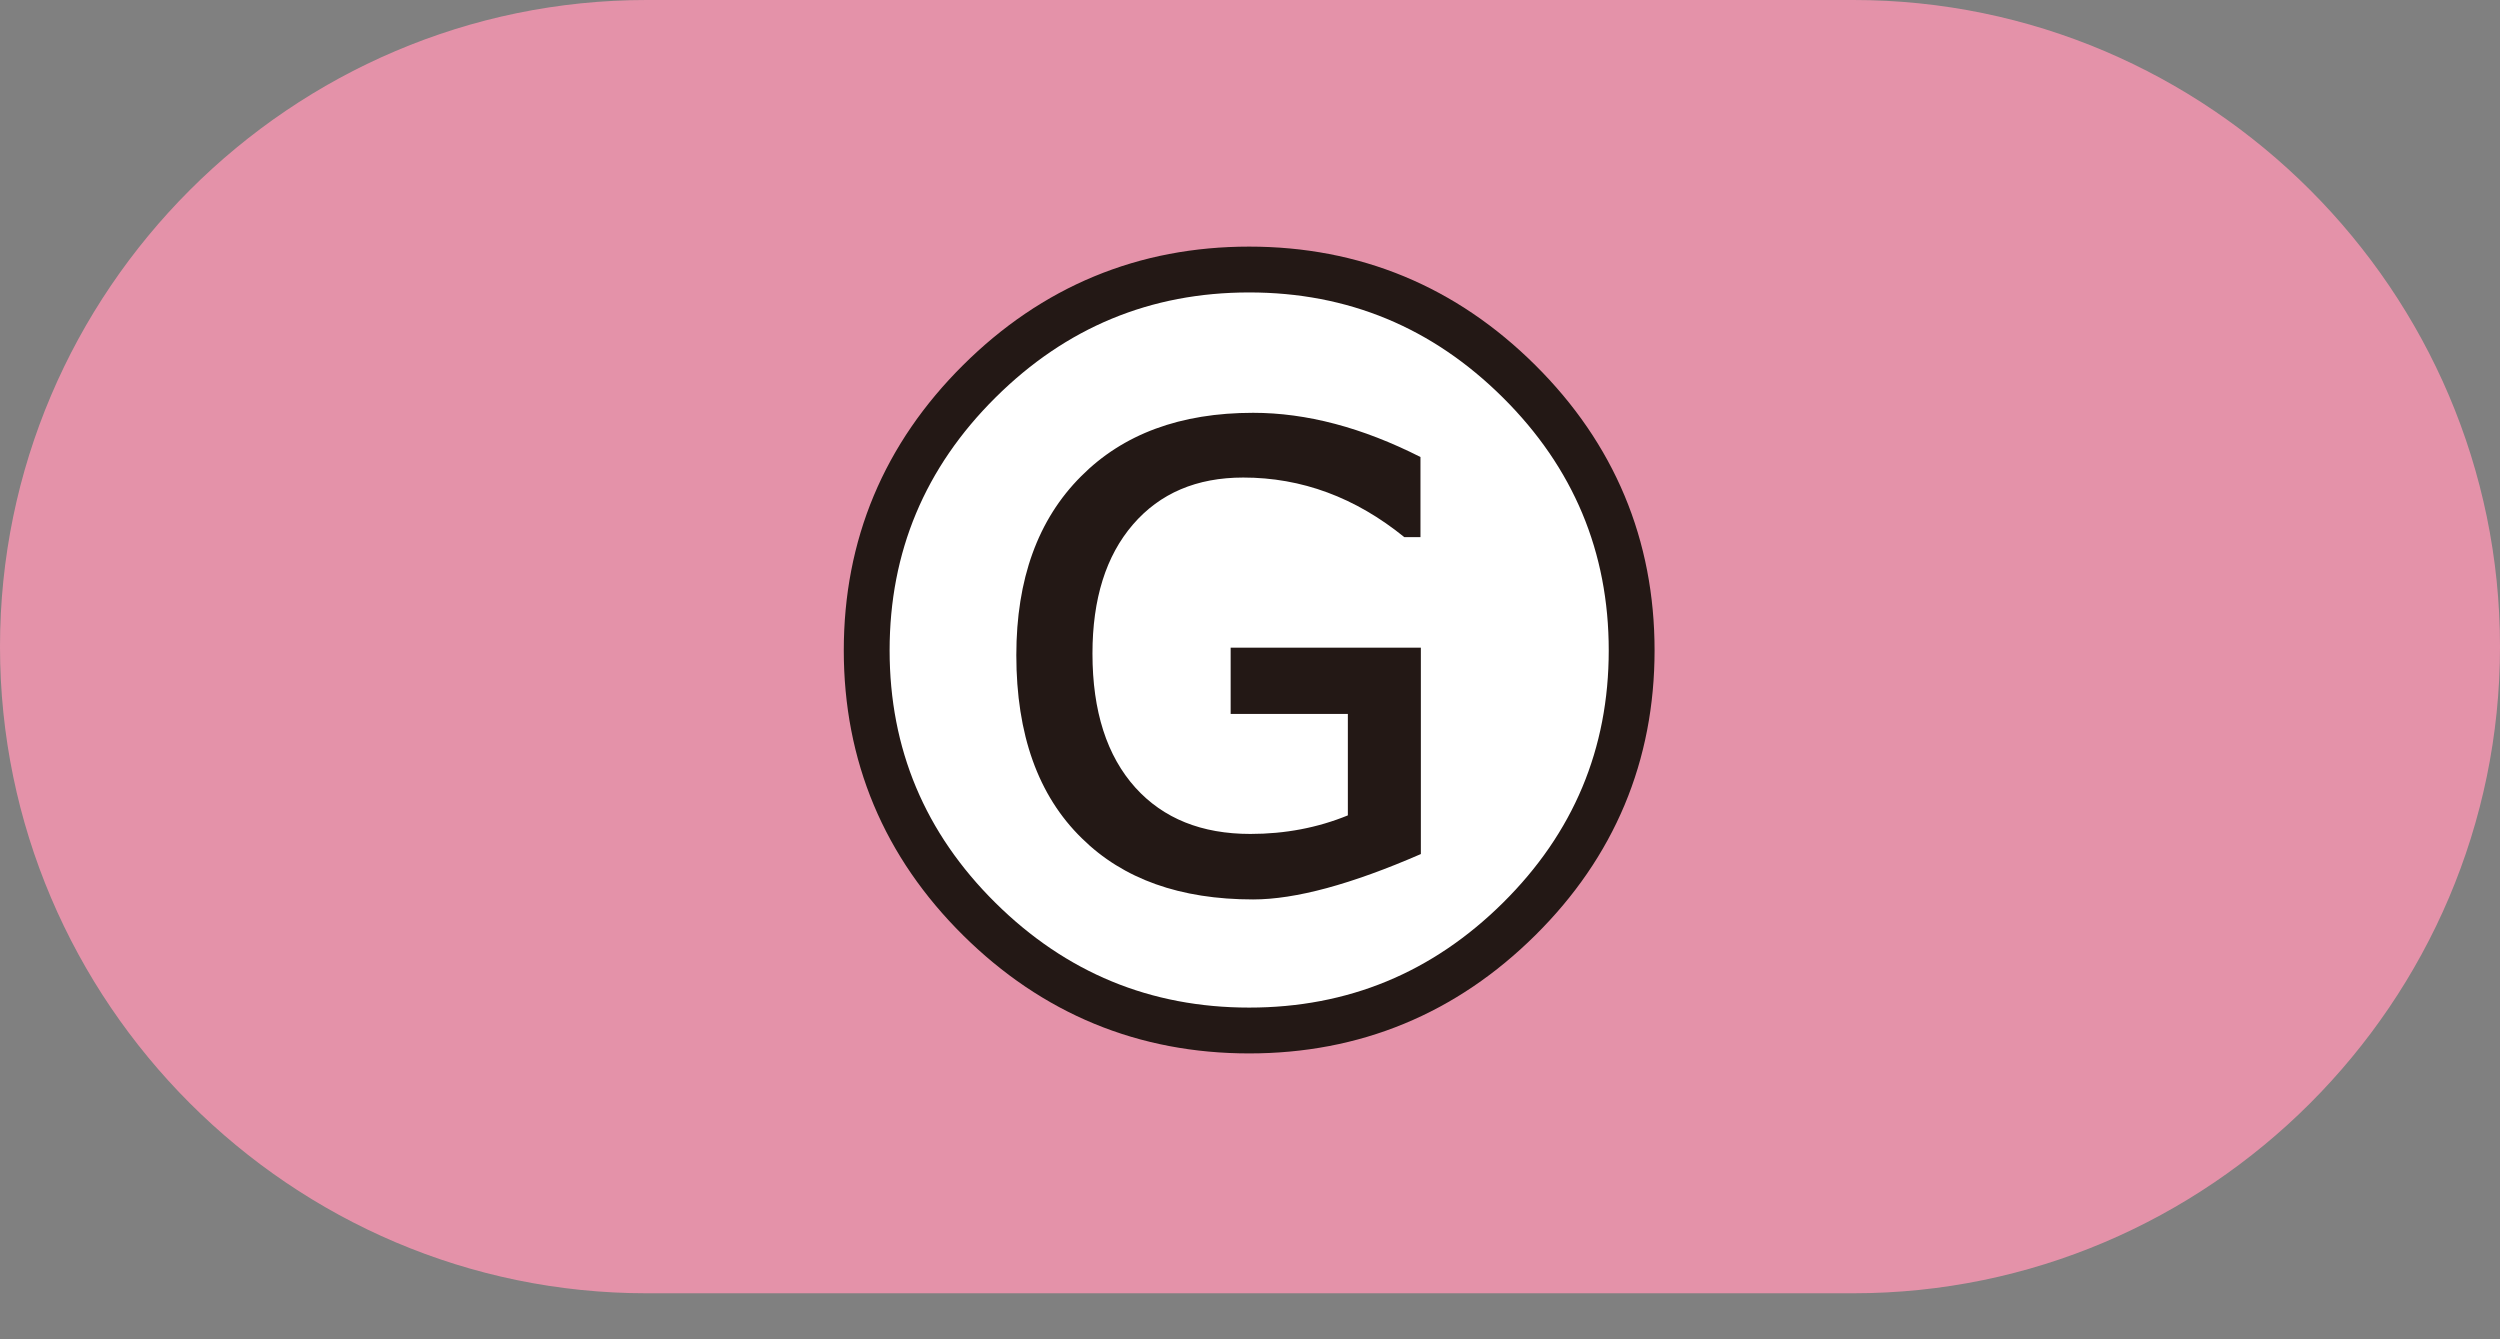
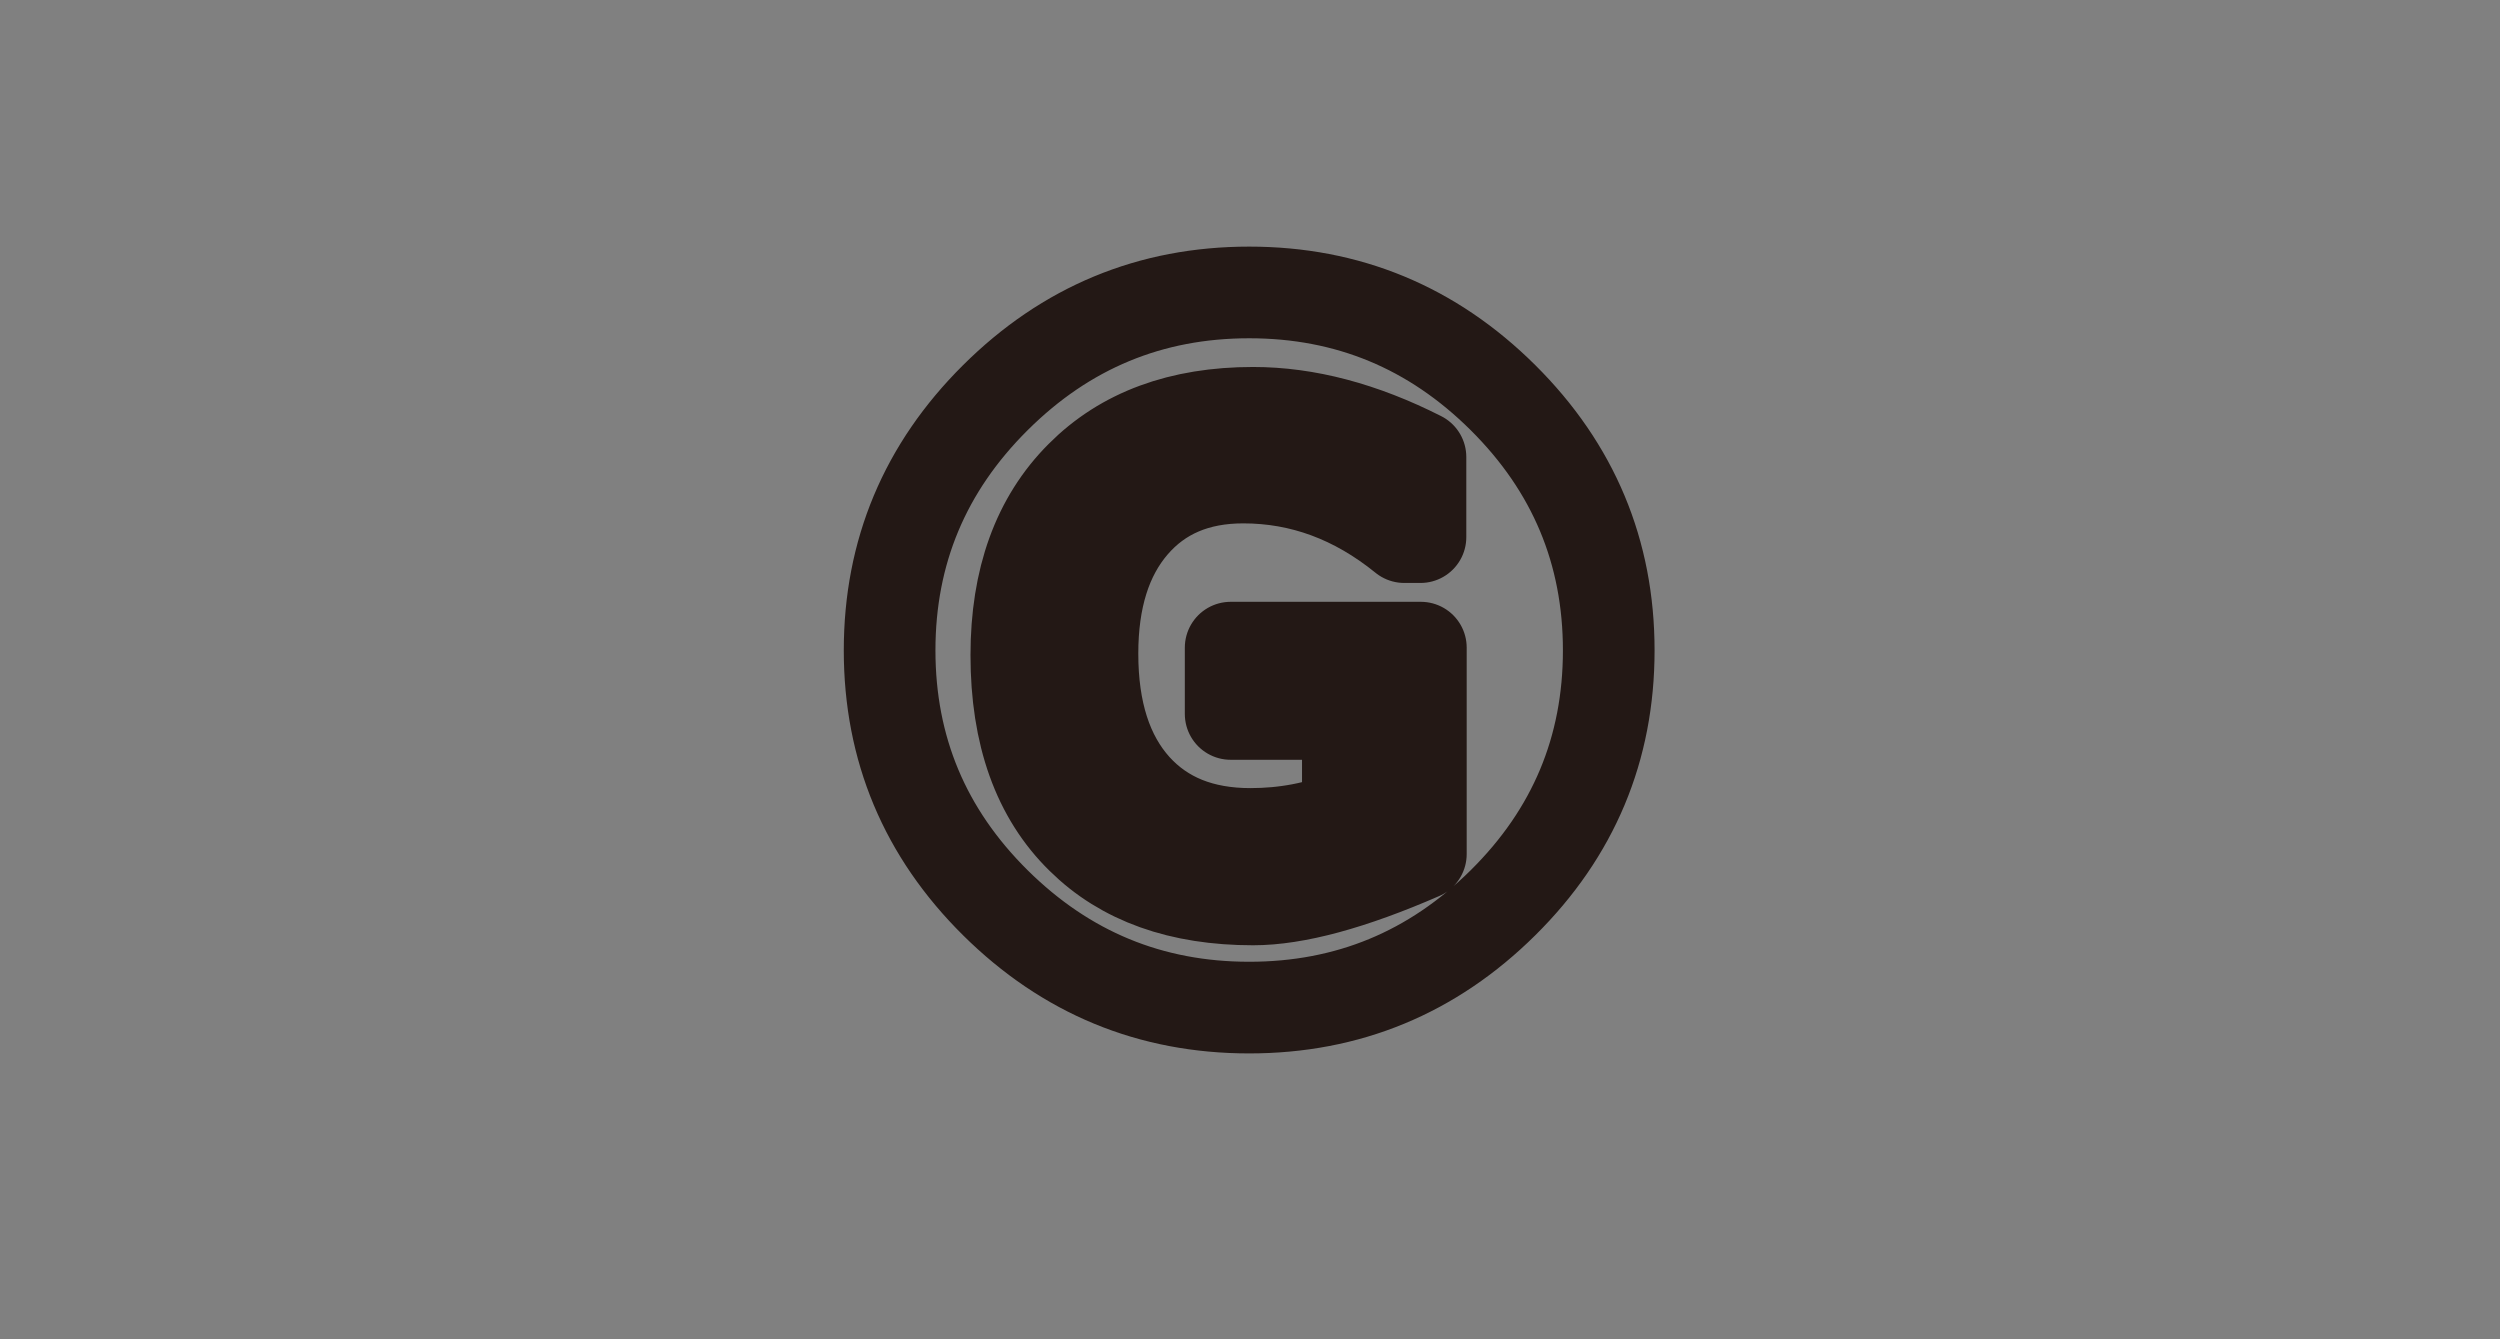
<svg xmlns="http://www.w3.org/2000/svg" id="b" viewBox="0 0 77.323 41.418">
  <rect x="0" y="0" width="77.323" height="41.418" fill="#808080" stroke="none" />
  <defs>
    <style>.d{fill:#fff;}.e{fill:#e492a9;}.f{fill:none;stroke:#231815;stroke-linejoin:round;stroke-width:2.835px;}</style>
  </defs>
  <g id="c">
    <g>
-       <path class="e" d="m77.323,20c0,11-9,20-20,20H20C9,40,0,31,0,20h0C0,9,9,0,20,0h37.323c11,0,20,9,20,20h0Z" />
      <g>
-         <path class="f" d="m49.757,20.116c0,3.044-1.09,5.646-3.272,7.807-2.181,2.16-4.797,3.241-7.849,3.241s-5.668-1.081-7.849-3.241c-2.182-2.161-3.272-4.763-3.272-7.807s1.09-5.65,3.272-7.818c2.181-2.169,4.797-3.253,7.849-3.253s5.668,1.085,7.849,3.253c2.182,2.168,3.272,4.775,3.272,7.818Zm-5.811,6.299v-6.384h-5.883v2.051h3.625v3.137c-.935.383-1.941.574-3.016.574-1.505,0-2.689-.476-3.552-1.428-.887-.984-1.331-2.368-1.331-4.15,0-1.692.417-3.023,1.252-3.992.834-.968,1.971-1.453,3.412-1.453,1.807,0,3.467.615,4.981,1.843h.5v-2.478c-1.799-.911-3.523-1.367-5.176-1.367-2.246,0-4.021.655-5.322,1.965-1.335,1.335-2.002,3.178-2.002,5.53,0,2.458.676,4.346,2.026,5.664,1.277,1.262,3.044,1.892,5.298,1.892,1.31,0,3.039-.468,5.188-1.404Z" />
-         <path class="d" d="m49.757,20.116c0,3.044-1.09,5.646-3.272,7.807-2.181,2.16-4.797,3.241-7.849,3.241s-5.668-1.081-7.849-3.241c-2.182-2.161-3.272-4.763-3.272-7.807s1.09-5.65,3.272-7.818c2.181-2.169,4.797-3.253,7.849-3.253s5.668,1.085,7.849,3.253c2.182,2.168,3.272,4.775,3.272,7.818Zm-5.811,6.299v-6.384h-5.883v2.051h3.625v3.137c-.935.383-1.941.574-3.016.574-1.505,0-2.689-.476-3.552-1.428-.887-.984-1.331-2.368-1.331-4.15,0-1.692.417-3.023,1.252-3.992.834-.968,1.971-1.453,3.412-1.453,1.807,0,3.467.615,4.981,1.843h.5v-2.478c-1.799-.911-3.523-1.367-5.176-1.367-2.246,0-4.021.655-5.322,1.965-1.335,1.335-2.002,3.178-2.002,5.53,0,2.458.676,4.346,2.026,5.664,1.277,1.262,3.044,1.892,5.298,1.892,1.31,0,3.039-.468,5.188-1.404Z" />
+         <path class="f" d="m49.757,20.116c0,3.044-1.09,5.646-3.272,7.807-2.181,2.16-4.797,3.241-7.849,3.241s-5.668-1.081-7.849-3.241c-2.182-2.161-3.272-4.763-3.272-7.807s1.09-5.65,3.272-7.818c2.181-2.169,4.797-3.253,7.849-3.253s5.668,1.085,7.849,3.253c2.182,2.168,3.272,4.775,3.272,7.818m-5.811,6.299v-6.384h-5.883v2.051h3.625v3.137c-.935.383-1.941.574-3.016.574-1.505,0-2.689-.476-3.552-1.428-.887-.984-1.331-2.368-1.331-4.15,0-1.692.417-3.023,1.252-3.992.834-.968,1.971-1.453,3.412-1.453,1.807,0,3.467.615,4.981,1.843h.5v-2.478c-1.799-.911-3.523-1.367-5.176-1.367-2.246,0-4.021.655-5.322,1.965-1.335,1.335-2.002,3.178-2.002,5.53,0,2.458.676,4.346,2.026,5.664,1.277,1.262,3.044,1.892,5.298,1.892,1.31,0,3.039-.468,5.188-1.404Z" />
      </g>
    </g>
  </g>
</svg>